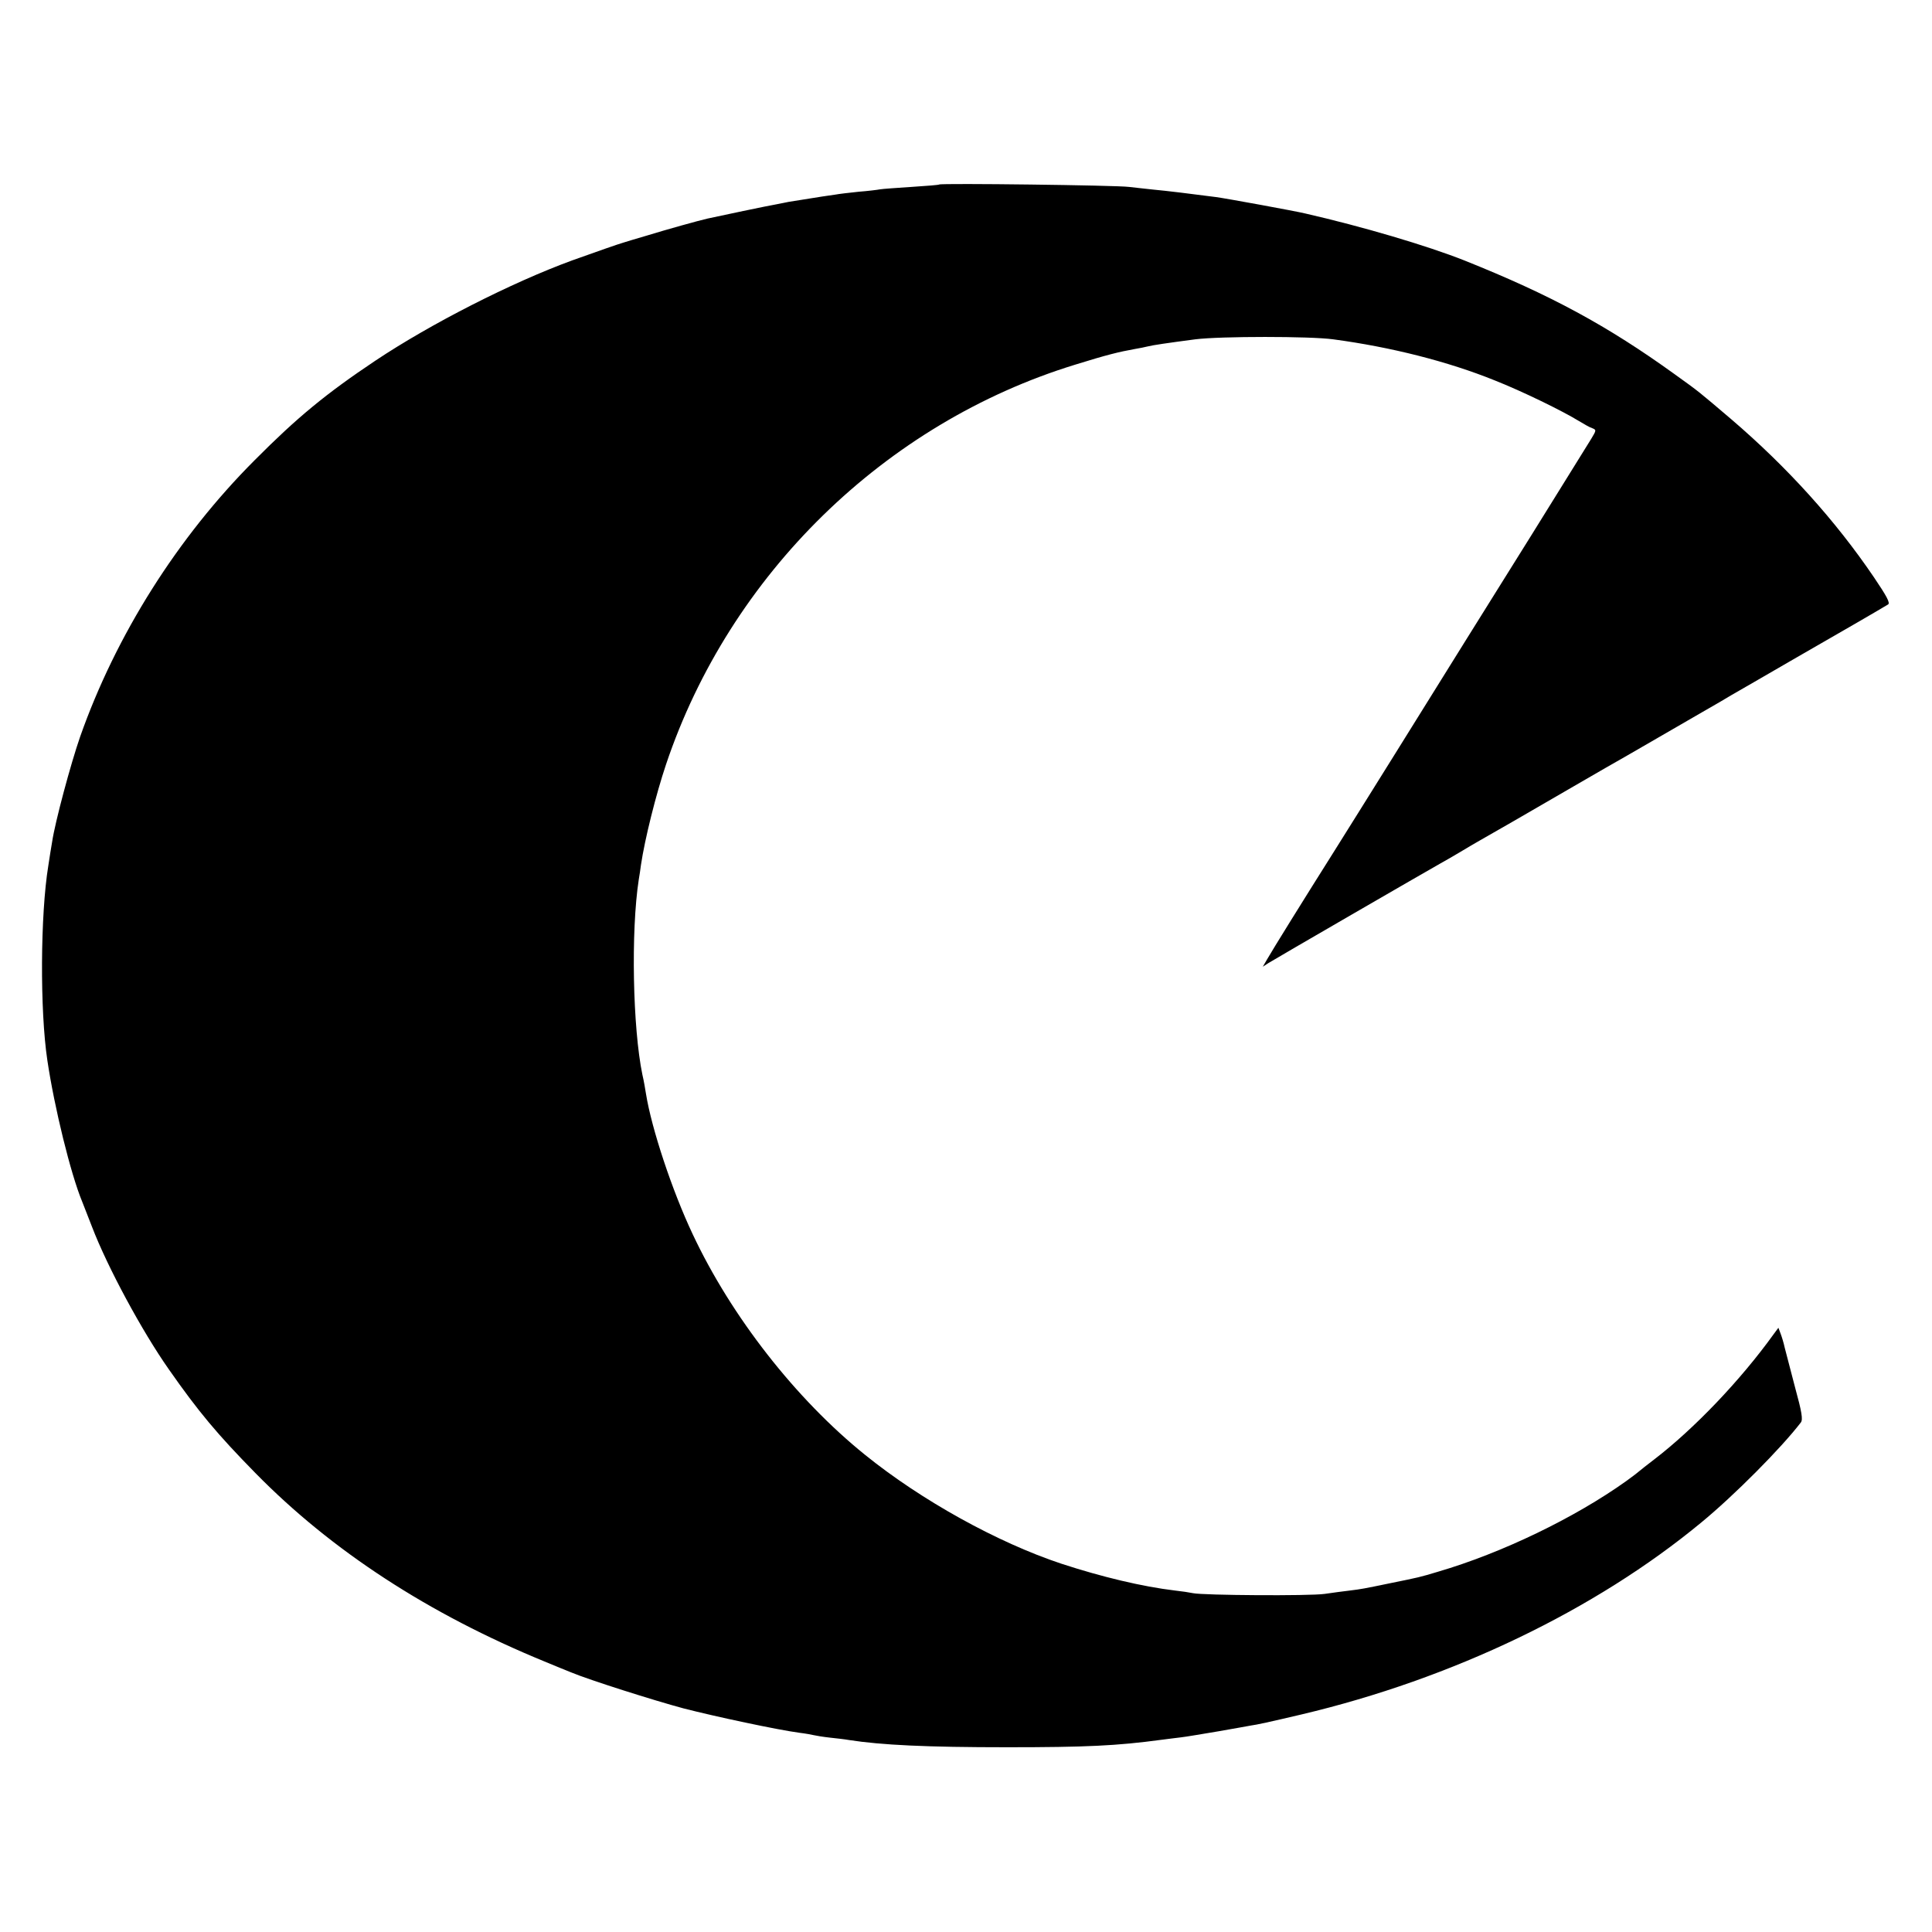
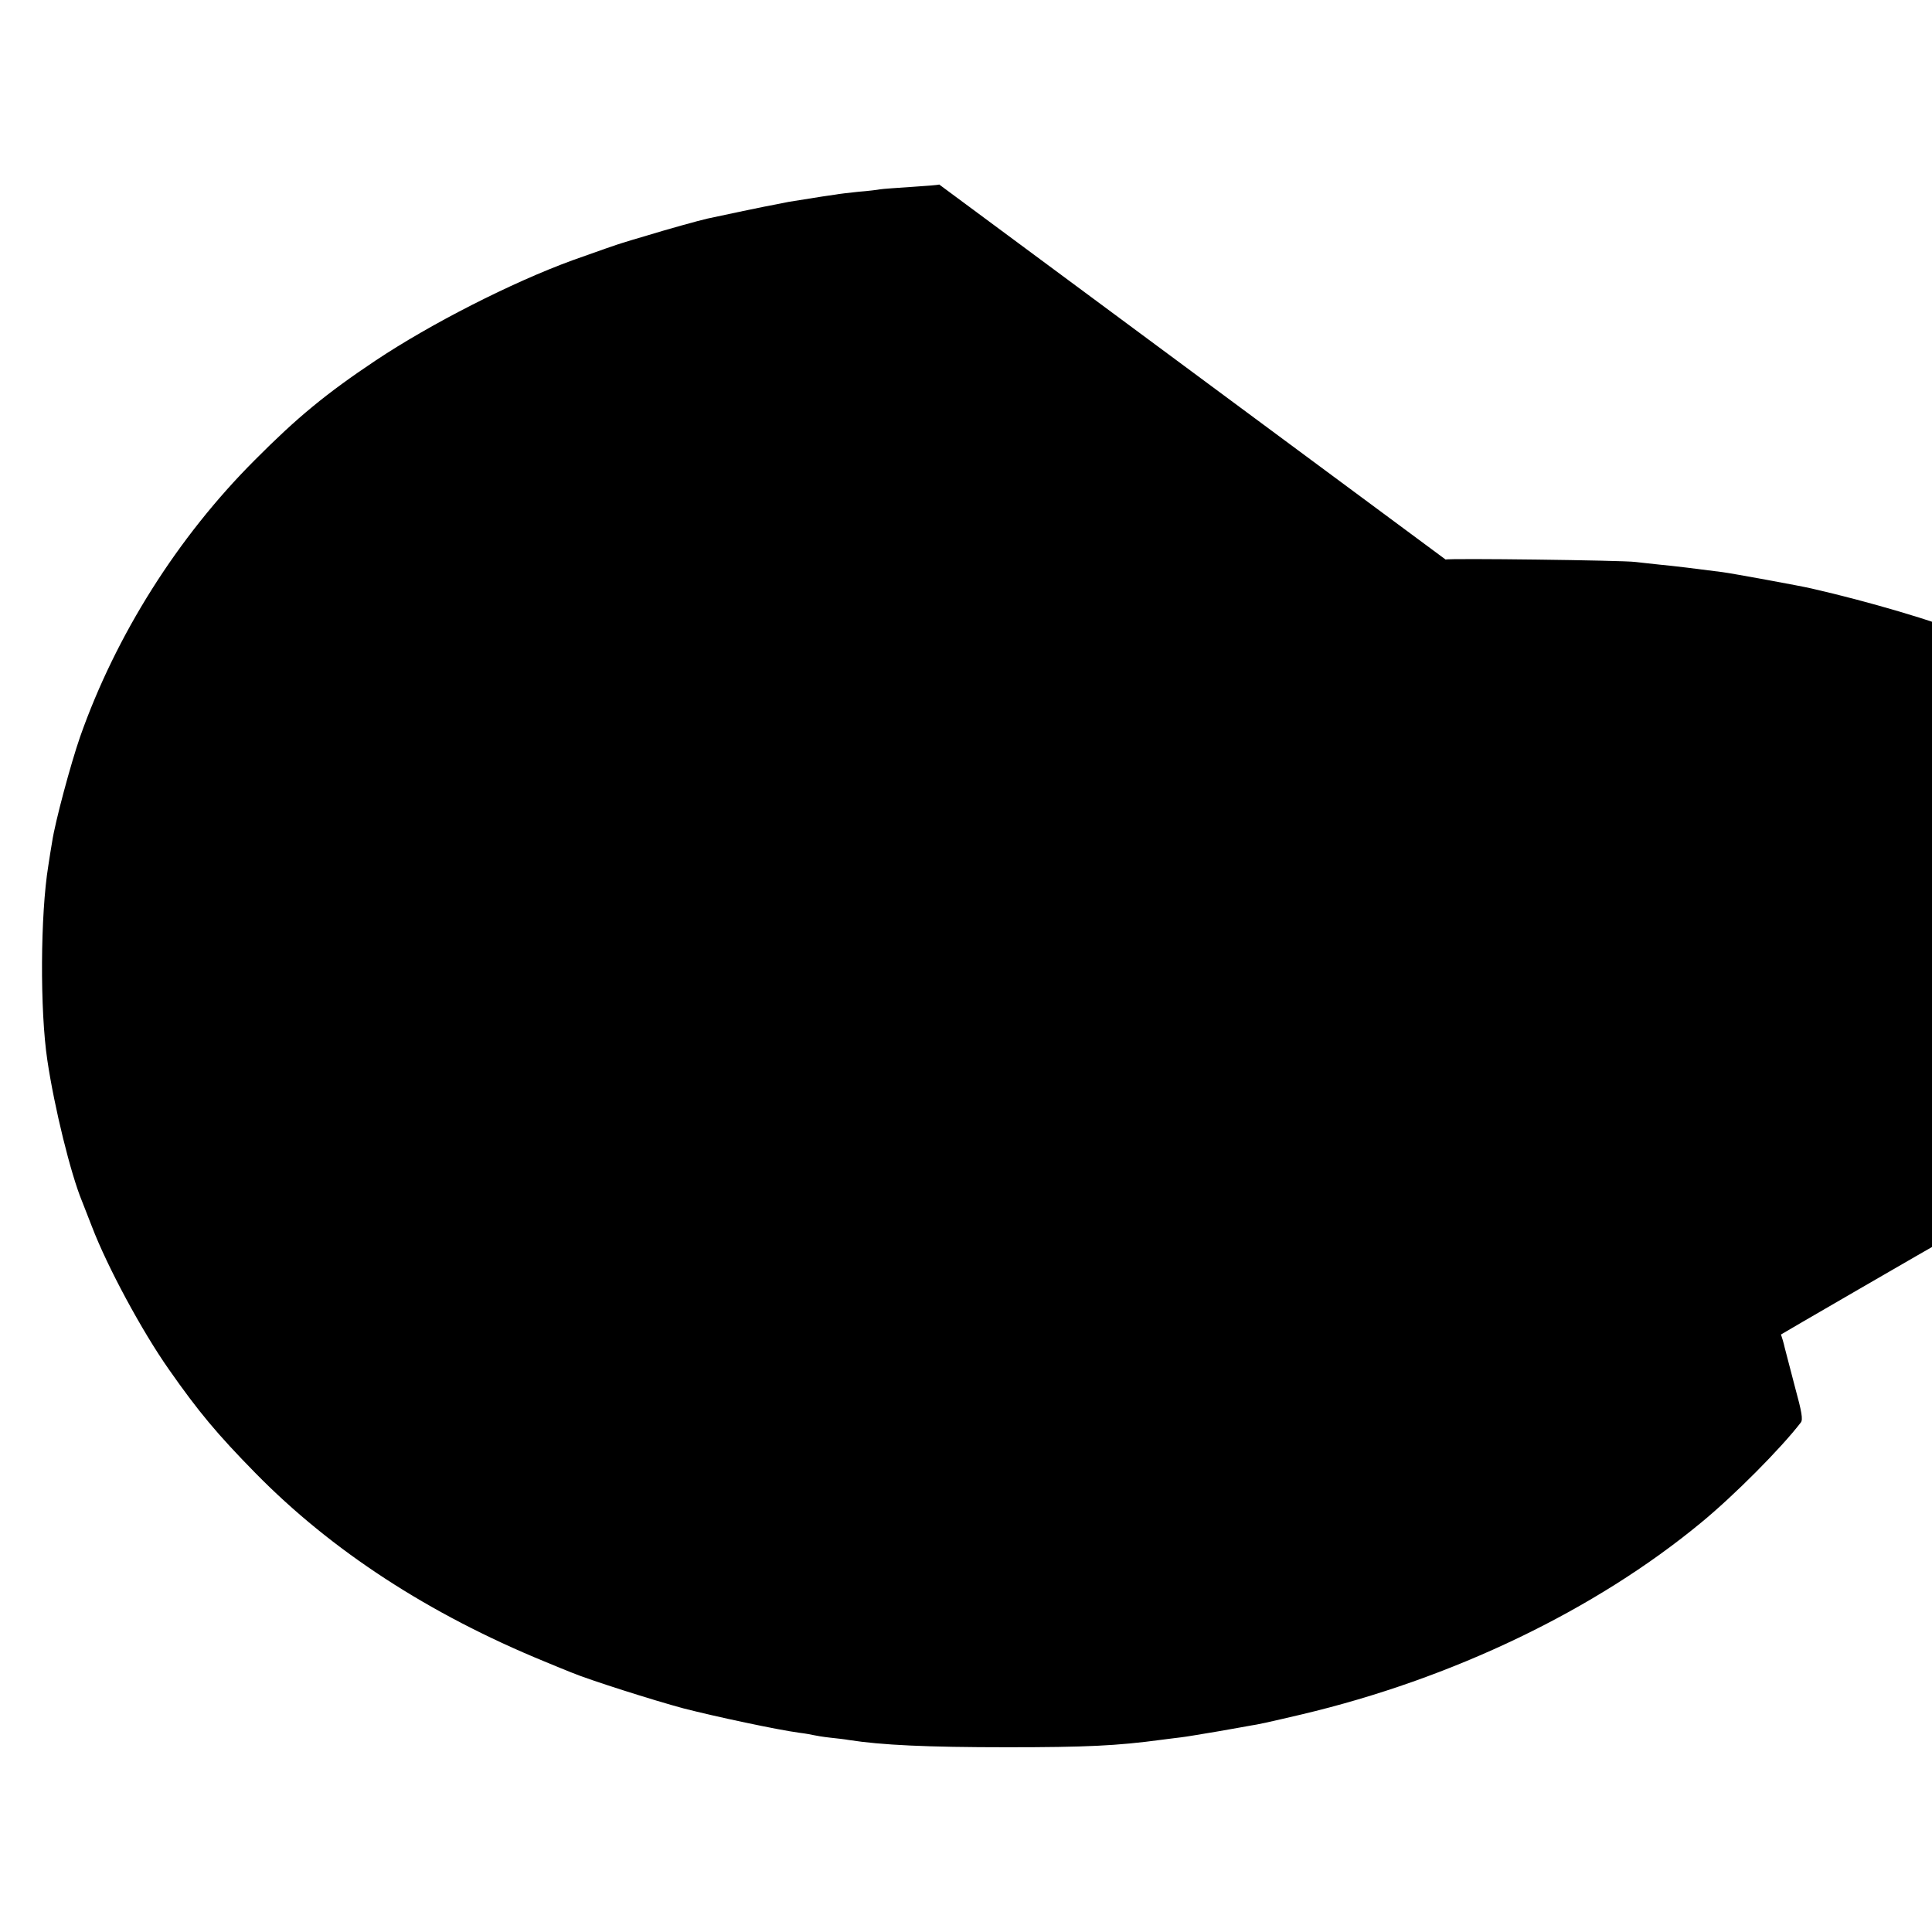
<svg xmlns="http://www.w3.org/2000/svg" version="1.0" width="800pt" height="800pt" viewBox="0 0 800 800" preserveAspectRatio="xMidYMid meet">
  <g transform="translate(0,800) scale(0.1,-0.1)" fill="#000000" stroke="none">
-     <path d="M3889 7236 c-2 -2 -54 -6 -115 -10 -60 -4 -119 -8 -130 -10 -10 -2 -50 -7 -89 -10 -38 -4 -82 -9 -97 -12 -16 -2 -40 -6 -55 -8 -82 -13 -120 -19 -138 -22 -11 -2 -33 -7 -50 -10 -26 -4 -245 -50 -285 -59 -36 -8 -172 -46 -250 -70 -47 -14 -92 -27 -100 -30 -15 -4 -110 -37 -210 -73 -252 -92 -587 -263 -815 -415 -205 -137 -324 -235 -500 -412 -320 -320 -575 -725 -723 -1145 -39 -112 -104 -354 -116 -435 -4 -22 -11 -67 -16 -100 -33 -202 -35 -599 -4 -805 29 -196 97 -472 144 -585 4 -11 23 -58 41 -105 64 -167 207 -432 318 -590 123 -176 201 -269 359 -430 315 -321 717 -583 1197 -780 44 -18 94 -39 110 -45 74 -31 342 -116 465 -149 132 -34 390 -89 480 -101 25 -3 52 -8 60 -10 8 -2 38 -7 65 -10 28 -3 64 -7 80 -10 135 -21 323 -30 655 -30 326 0 455 6 640 31 25 3 61 8 80 10 19 2 89 14 155 25 66 12 127 22 135 24 23 3 74 14 210 46 625 148 1216 432 1655 795 135 111 330 307 412 414 9 12 4 43 -24 145 -19 72 -38 146 -43 165 -4 19 -12 45 -17 58 l-9 24 -20 -27 c-139 -193 -330 -392 -494 -518 -30 -23 -57 -44 -60 -47 -3 -3 -27 -22 -55 -42 -214 -153 -517 -299 -780 -376 -76 -23 -82 -24 -195 -47 -116 -24 -122 -25 -170 -31 -25 -3 -72 -9 -105 -14 -63 -9 -502 -6 -545 3 -14 3 -47 8 -75 11 -134 16 -302 56 -470 111 -265 88 -579 262 -812 450 -288 232 -555 574 -715 915 -85 180 -170 437 -193 580 -3 19 -9 55 -15 80 -40 193 -48 594 -15 808 3 17 7 44 9 60 16 108 62 292 104 417 264 786 906 1413 1694 1655 132 41 181 53 248 65 19 3 42 8 50 10 23 6 86 15 200 30 104 13 475 13 570 0 240 -32 476 -92 669 -170 114 -45 282 -127 350 -169 20 -12 44 -26 54 -29 18 -7 17 -9 -4 -44 -13 -21 -123 -198 -244 -393 -122 -195 -246 -394 -276 -442 -30 -48 -72 -116 -94 -151 -22 -35 -111 -178 -198 -318 -87 -140 -200 -320 -250 -400 -130 -206 -259 -414 -280 -451 l-18 -31 23 15 c20 13 661 384 713 413 11 6 46 26 78 45 32 19 70 42 85 50 22 12 206 118 390 225 102 59 183 106 212 122 19 11 80 46 135 78 55 32 138 80 185 107 47 27 101 58 120 70 19 11 141 81 270 156 200 115 318 183 378 219 10 6 -6 35 -58 112 -160 236 -359 456 -590 654 -140 119 -132 113 -235 187 -280 202 -515 329 -870 471 -156 62 -424 141 -660 195 -41 10 -331 63 -370 68 -99 13 -205 26 -260 31 -33 4 -78 8 -100 11 -49 7 -779 16 -786 10z" />
+     <path d="M3889 7236 c-2 -2 -54 -6 -115 -10 -60 -4 -119 -8 -130 -10 -10 -2 -50 -7 -89 -10 -38 -4 -82 -9 -97 -12 -16 -2 -40 -6 -55 -8 -82 -13 -120 -19 -138 -22 -11 -2 -33 -7 -50 -10 -26 -4 -245 -50 -285 -59 -36 -8 -172 -46 -250 -70 -47 -14 -92 -27 -100 -30 -15 -4 -110 -37 -210 -73 -252 -92 -587 -263 -815 -415 -205 -137 -324 -235 -500 -412 -320 -320 -575 -725 -723 -1145 -39 -112 -104 -354 -116 -435 -4 -22 -11 -67 -16 -100 -33 -202 -35 -599 -4 -805 29 -196 97 -472 144 -585 4 -11 23 -58 41 -105 64 -167 207 -432 318 -590 123 -176 201 -269 359 -430 315 -321 717 -583 1197 -780 44 -18 94 -39 110 -45 74 -31 342 -116 465 -149 132 -34 390 -89 480 -101 25 -3 52 -8 60 -10 8 -2 38 -7 65 -10 28 -3 64 -7 80 -10 135 -21 323 -30 655 -30 326 0 455 6 640 31 25 3 61 8 80 10 19 2 89 14 155 25 66 12 127 22 135 24 23 3 74 14 210 46 625 148 1216 432 1655 795 135 111 330 307 412 414 9 12 4 43 -24 145 -19 72 -38 146 -43 165 -4 19 -12 45 -17 58 l-9 24 -20 -27 l-18 -31 23 15 c20 13 661 384 713 413 11 6 46 26 78 45 32 19 70 42 85 50 22 12 206 118 390 225 102 59 183 106 212 122 19 11 80 46 135 78 55 32 138 80 185 107 47 27 101 58 120 70 19 11 141 81 270 156 200 115 318 183 378 219 10 6 -6 35 -58 112 -160 236 -359 456 -590 654 -140 119 -132 113 -235 187 -280 202 -515 329 -870 471 -156 62 -424 141 -660 195 -41 10 -331 63 -370 68 -99 13 -205 26 -260 31 -33 4 -78 8 -100 11 -49 7 -779 16 -786 10z" />
  </g>
</svg>